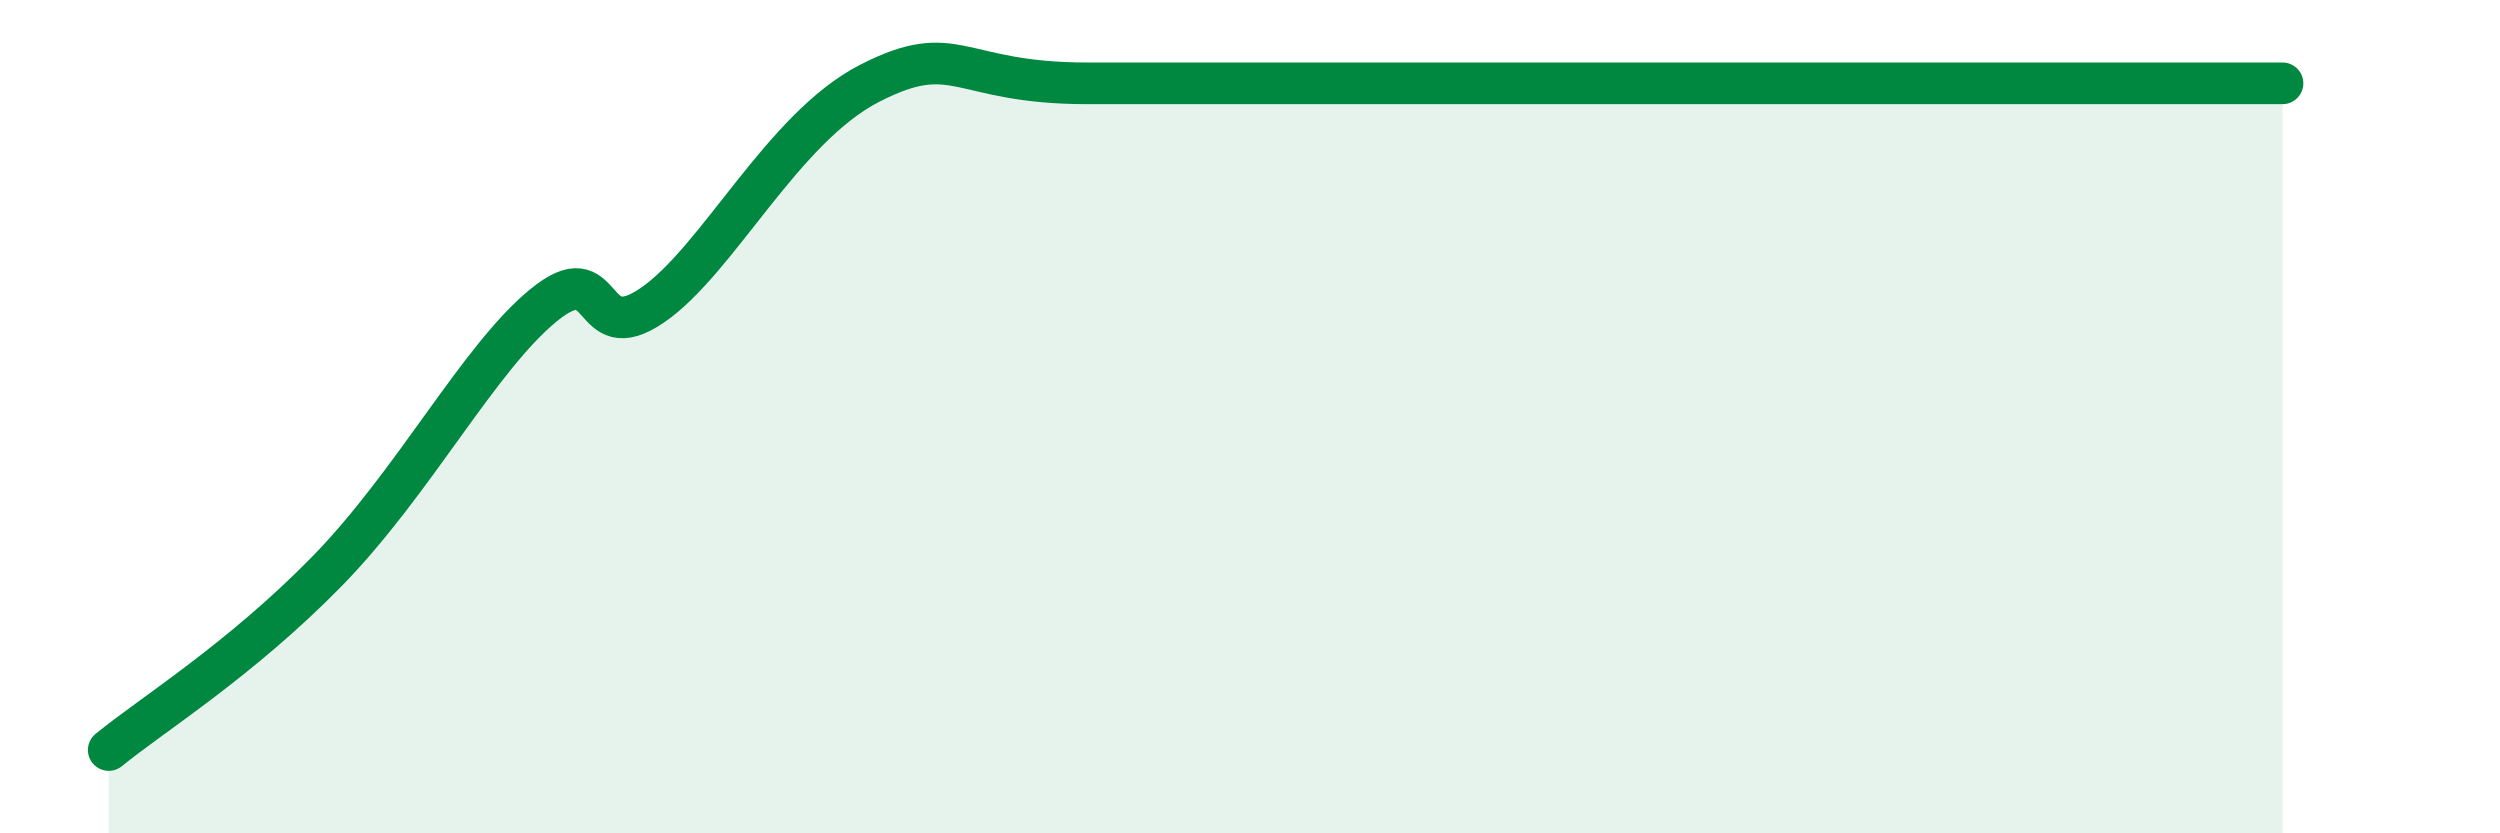
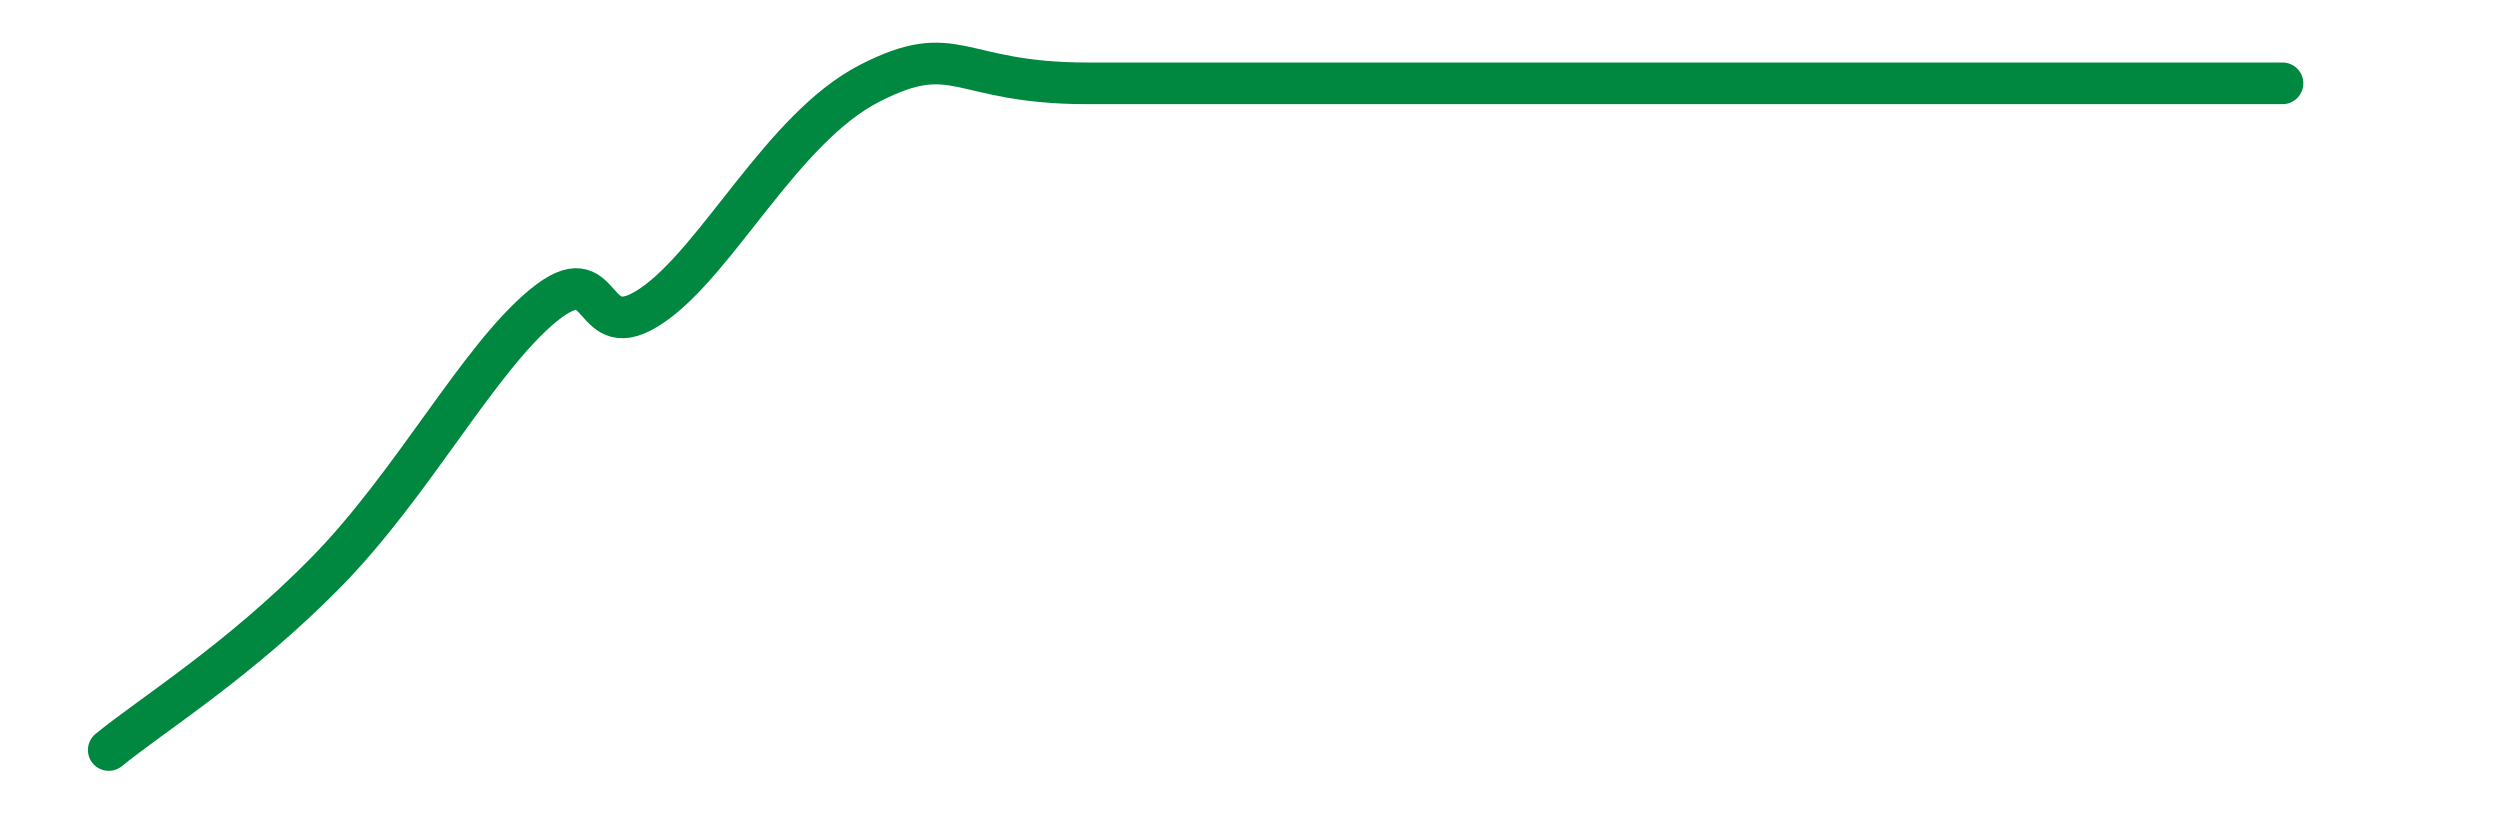
<svg xmlns="http://www.w3.org/2000/svg" width="60" height="20" viewBox="0 0 60 20">
-   <path d="M 2.61,18 C 3.65,17.15 5.74,15.86 7.83,13.73 C 9.92,11.6 11.48,8.61 13.04,7.33 C 14.6,6.05 14.08,8.4 15.65,7.33 C 17.22,6.26 18.78,3.07 20.87,2 C 22.96,0.93 22.96,2 26.09,2 C 29.22,2 33.39,2 36.52,2 C 39.65,2 38.61,2 41.74,2 C 44.87,2 49.56,2 52.17,2 C 54.78,2 54.26,2 54.78,2L54.78 20L2.61 20Z" fill="#008740" opacity="0.1" stroke-linecap="round" stroke-linejoin="round" />
  <path d="M 2.61,18 C 3.65,17.15 5.74,15.86 7.83,13.73 C 9.92,11.6 11.48,8.61 13.04,7.33 C 14.6,6.05 14.08,8.4 15.65,7.33 C 17.22,6.26 18.78,3.07 20.87,2 C 22.96,0.93 22.96,2 26.09,2 C 29.22,2 33.39,2 36.52,2 C 39.65,2 38.61,2 41.74,2 C 44.87,2 49.56,2 52.17,2 C 54.78,2 54.26,2 54.78,2" stroke="#008740" stroke-width="1" fill="none" stroke-linecap="round" stroke-linejoin="round" />
</svg>